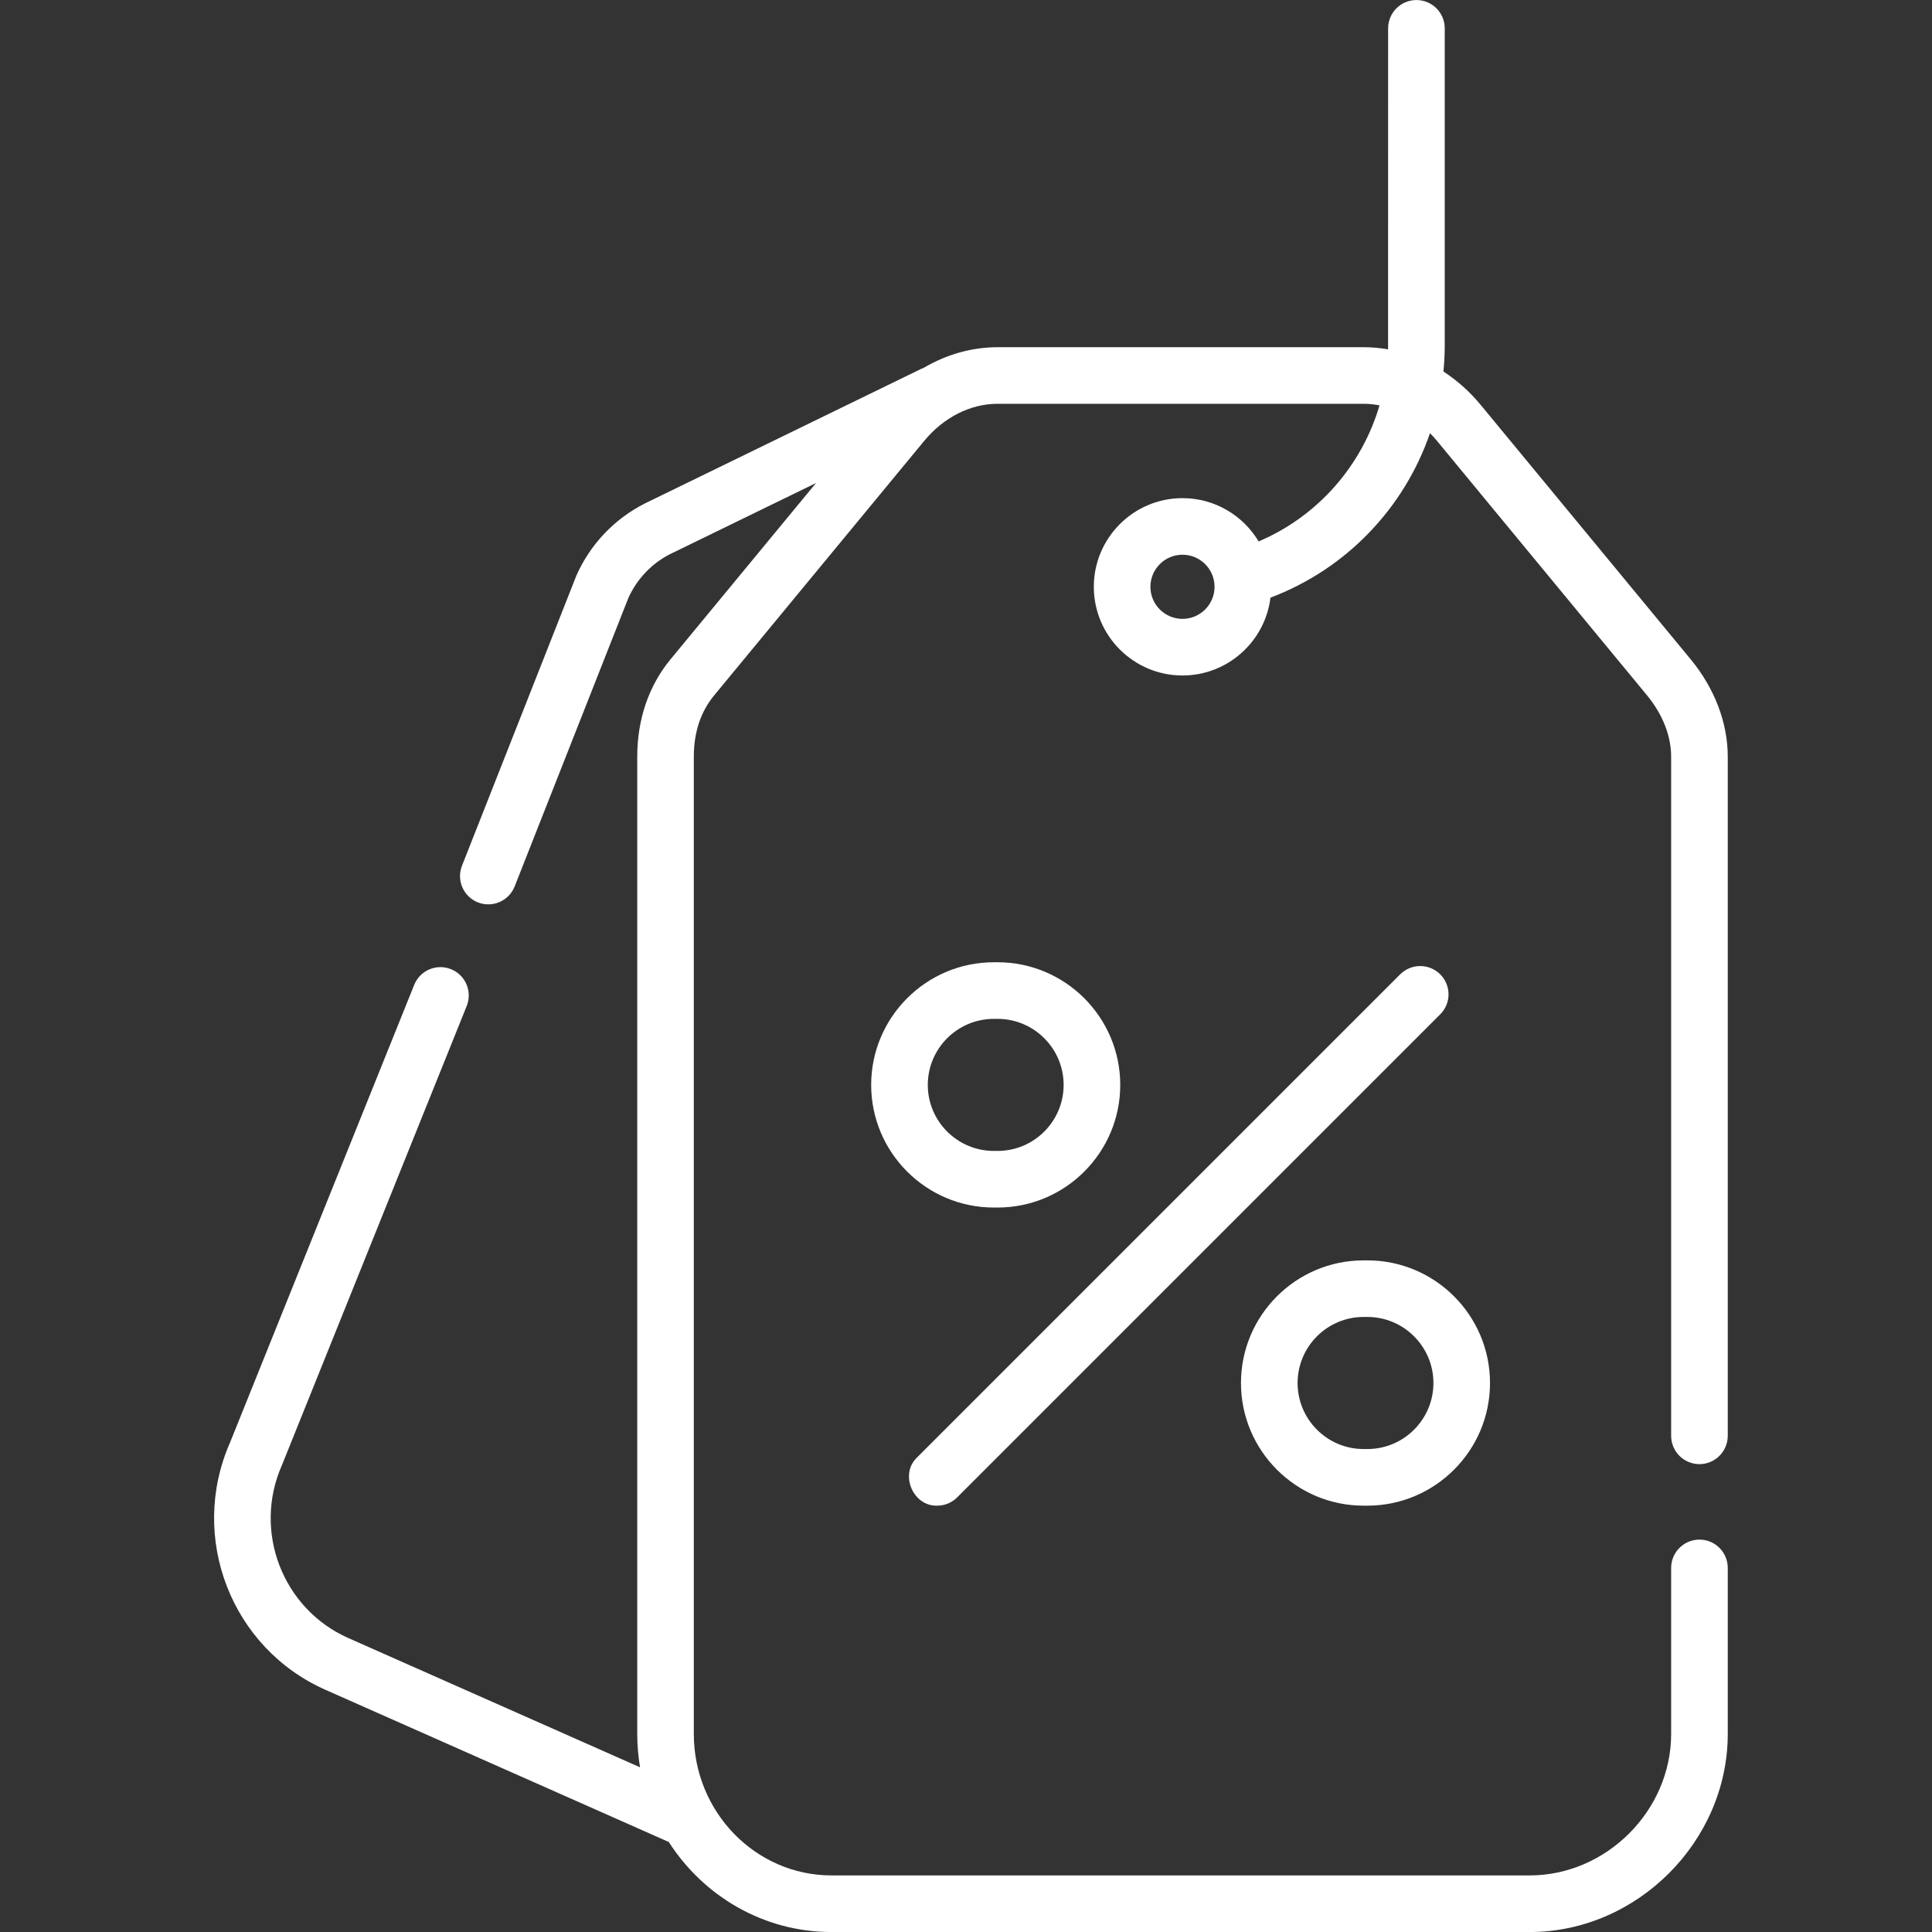
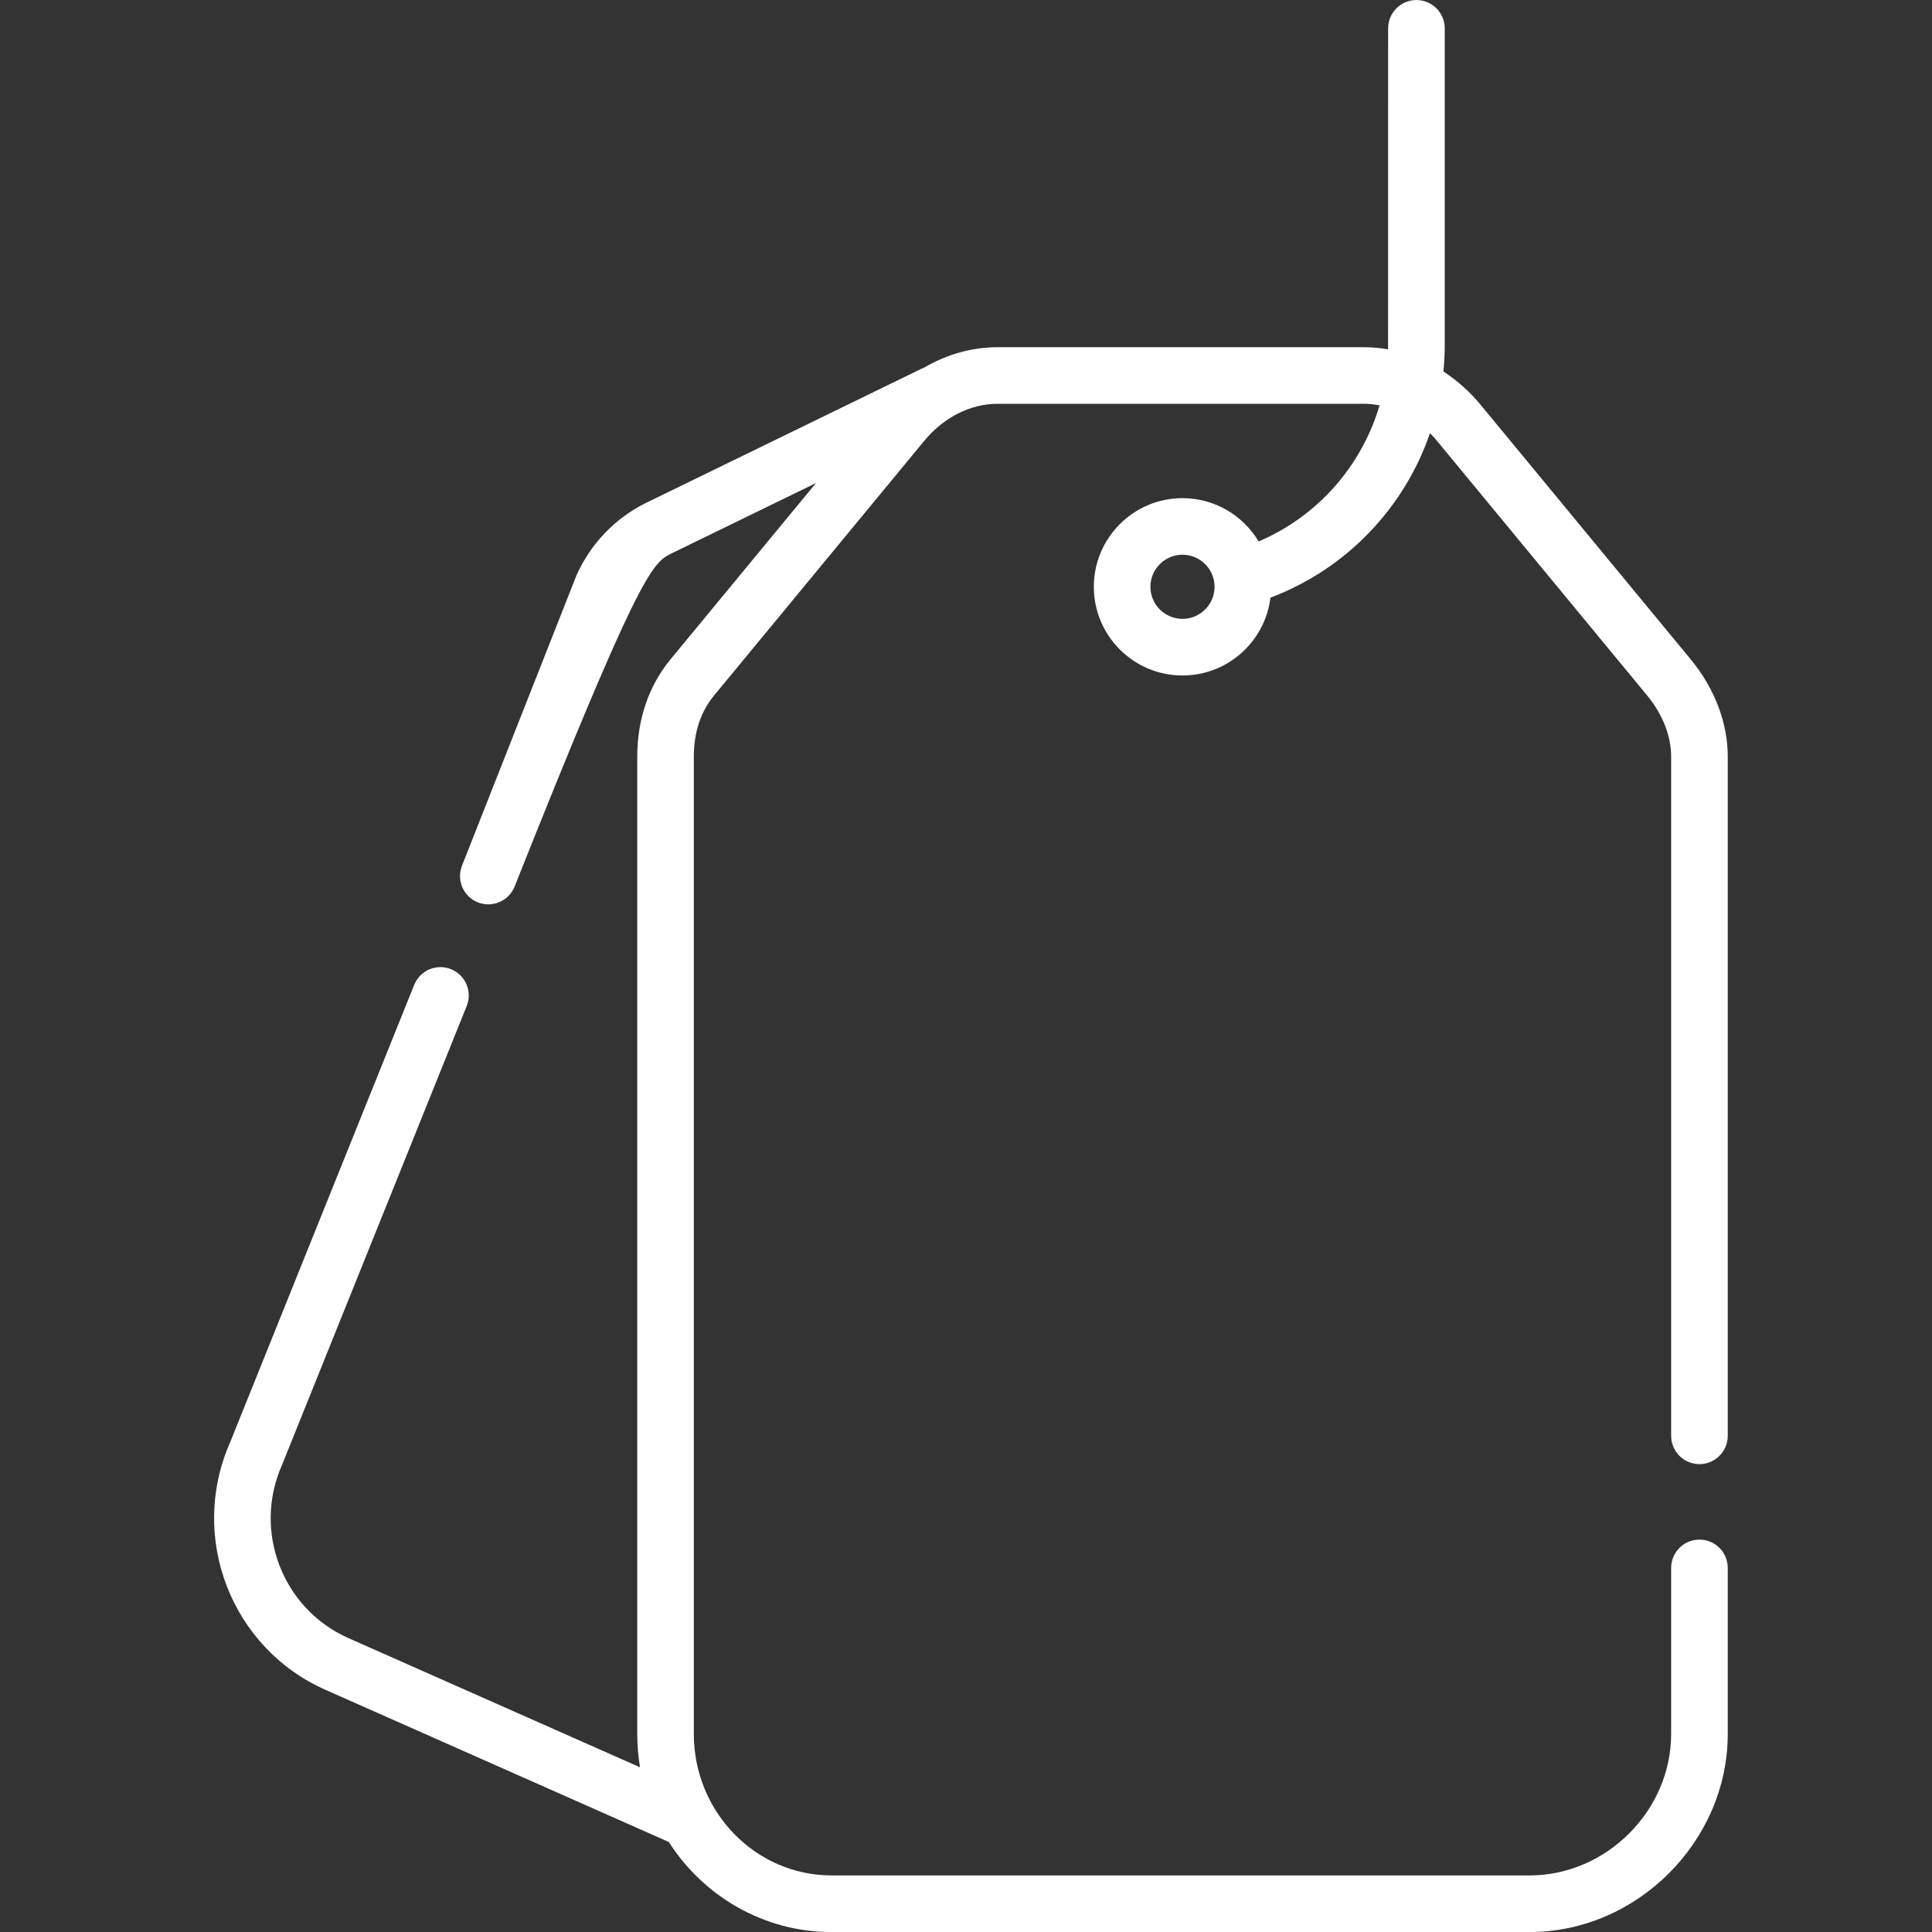
<svg xmlns="http://www.w3.org/2000/svg" width="49" height="49" viewBox="0 0 49 49" fill="none">
  <rect x="0" y="0" width="49" height="49" fill="#333333" stroke="none" />
  <g clip-path="url(#clip0_3466_5998)">
-     <path d="M43.102 37.134C43.292 37.134 43.475 37.058 43.609 36.923C43.744 36.789 43.82 36.606 43.82 36.416V19.189C43.82 18.333 43.486 17.456 42.88 16.722L37.556 10.272C37.285 9.942 36.966 9.656 36.609 9.422C36.63 9.203 36.642 8.981 36.642 8.758V0.719C36.642 0.528 36.566 0.346 36.432 0.211C36.297 0.077 36.115 0.001 35.924 0.001C35.734 0.001 35.551 0.077 35.417 0.211C35.282 0.346 35.206 0.528 35.206 0.719C35.206 0.719 35.205 8.826 35.205 8.861C35 8.824 34.792 8.806 34.584 8.806H25.301C24.648 8.806 24.007 8.989 23.433 9.326C23.409 9.335 23.384 9.345 23.36 9.357L16.363 12.765C15.586 13.156 14.969 13.805 14.617 14.601C14.614 14.61 14.61 14.619 14.607 14.627L11.714 21.965C11.647 22.142 11.652 22.337 11.729 22.51C11.805 22.682 11.946 22.818 12.122 22.887C12.297 22.956 12.493 22.953 12.666 22.879C12.84 22.805 12.977 22.666 13.049 22.492L15.936 15.168C16.154 14.683 16.533 14.286 16.999 14.052L20.696 12.251L17.006 16.722C16.454 17.391 16.162 18.245 16.162 19.19V43.977C16.162 44.265 16.187 44.548 16.233 44.823L8.837 41.546C7.166 40.806 6.409 38.84 7.149 37.163L7.158 37.141L11.837 25.514C11.908 25.338 11.906 25.14 11.831 24.965C11.757 24.79 11.615 24.652 11.439 24.581C11.262 24.509 11.065 24.512 10.889 24.586C10.714 24.661 10.576 24.802 10.505 24.979L5.831 36.594C4.78 38.992 5.865 41.8 8.255 42.858L16.928 46.702C16.939 46.706 16.95 46.71 16.96 46.714C17.841 48.089 19.363 49.001 21.09 49.001H38.795C41.519 49.001 43.82 46.7 43.82 43.977V39.766C43.82 39.575 43.744 39.393 43.61 39.258C43.475 39.123 43.292 39.048 43.102 39.048C42.912 39.048 42.729 39.123 42.594 39.258C42.46 39.393 42.384 39.575 42.384 39.766V43.977C42.384 45.922 40.741 47.565 38.795 47.565H21.09C19.164 47.565 17.597 45.956 17.597 43.977V19.189C17.597 18.573 17.771 18.05 18.113 17.636L23.437 11.186C23.932 10.585 24.612 10.241 25.301 10.241H34.584C34.72 10.241 34.855 10.255 34.988 10.281C34.538 11.813 33.425 13.092 31.922 13.732C31.529 13.075 30.811 12.634 29.991 12.634C28.75 12.634 27.742 13.643 27.742 14.883C27.742 16.123 28.75 17.132 29.991 17.132C31.137 17.132 32.086 16.269 32.222 15.158C34.155 14.427 35.617 12.878 36.268 10.987C36.332 11.05 36.392 11.117 36.449 11.186L41.773 17.636C42.167 18.114 42.384 18.665 42.384 19.189V36.416C42.384 36.51 42.403 36.604 42.439 36.691C42.475 36.778 42.528 36.857 42.594 36.924C42.661 36.99 42.74 37.043 42.827 37.079C42.914 37.115 43.008 37.134 43.102 37.134ZM29.991 15.696C29.542 15.696 29.177 15.331 29.177 14.883C29.177 14.434 29.542 14.069 29.991 14.069C30.439 14.069 30.804 14.434 30.804 14.883C30.804 15.331 30.439 15.696 29.991 15.696Z" fill="white" />
-     <path d="M23.77 38.187C23.864 38.187 23.958 38.168 24.045 38.132C24.132 38.096 24.211 38.043 24.277 37.976L36.527 25.726C36.662 25.592 36.738 25.409 36.738 25.219C36.738 25.028 36.662 24.846 36.527 24.711C36.393 24.577 36.21 24.501 36.02 24.501C35.83 24.501 35.647 24.577 35.512 24.711L23.262 36.961C22.805 37.388 23.156 38.208 23.77 38.187ZM25.301 30.626C27.016 30.626 28.412 29.231 28.412 27.516C28.412 25.801 27.016 24.405 25.301 24.405H25.206C23.491 24.405 22.095 25.801 22.095 27.516C22.095 29.231 23.491 30.626 25.206 30.626H25.301ZM23.531 27.516C23.531 26.592 24.282 25.841 25.206 25.841H25.301C26.225 25.841 26.976 26.592 26.976 27.516C26.976 28.439 26.225 29.19 25.301 29.19H25.206C24.282 29.19 23.531 28.439 23.531 27.516ZM34.584 38.187H34.68C36.395 38.187 37.79 36.791 37.79 35.076C37.79 33.361 36.395 31.966 34.68 31.966H34.584C32.869 31.966 31.474 33.361 31.474 35.076C31.474 36.791 32.869 38.187 34.584 38.187ZM34.584 33.401H34.68C35.603 33.401 36.355 34.153 36.355 35.076C36.355 36 35.603 36.751 34.68 36.751H34.584C33.661 36.751 32.91 36 32.91 35.076C32.91 34.153 33.661 33.401 34.584 33.401Z" fill="white" />
+     <path d="M43.102 37.134C43.292 37.134 43.475 37.058 43.609 36.923C43.744 36.789 43.82 36.606 43.82 36.416V19.189C43.82 18.333 43.486 17.456 42.88 16.722L37.556 10.272C37.285 9.942 36.966 9.656 36.609 9.422C36.63 9.203 36.642 8.981 36.642 8.758V0.719C36.642 0.528 36.566 0.346 36.432 0.211C36.297 0.077 36.115 0.001 35.924 0.001C35.734 0.001 35.551 0.077 35.417 0.211C35.282 0.346 35.206 0.528 35.206 0.719C35.206 0.719 35.205 8.826 35.205 8.861C35 8.824 34.792 8.806 34.584 8.806H25.301C24.648 8.806 24.007 8.989 23.433 9.326C23.409 9.335 23.384 9.345 23.36 9.357L16.363 12.765C15.586 13.156 14.969 13.805 14.617 14.601C14.614 14.61 14.61 14.619 14.607 14.627L11.714 21.965C11.647 22.142 11.652 22.337 11.729 22.51C11.805 22.682 11.946 22.818 12.122 22.887C12.297 22.956 12.493 22.953 12.666 22.879C12.84 22.805 12.977 22.666 13.049 22.492C16.154 14.683 16.533 14.286 16.999 14.052L20.696 12.251L17.006 16.722C16.454 17.391 16.162 18.245 16.162 19.19V43.977C16.162 44.265 16.187 44.548 16.233 44.823L8.837 41.546C7.166 40.806 6.409 38.84 7.149 37.163L7.158 37.141L11.837 25.514C11.908 25.338 11.906 25.14 11.831 24.965C11.757 24.79 11.615 24.652 11.439 24.581C11.262 24.509 11.065 24.512 10.889 24.586C10.714 24.661 10.576 24.802 10.505 24.979L5.831 36.594C4.78 38.992 5.865 41.8 8.255 42.858L16.928 46.702C16.939 46.706 16.95 46.71 16.96 46.714C17.841 48.089 19.363 49.001 21.09 49.001H38.795C41.519 49.001 43.82 46.7 43.82 43.977V39.766C43.82 39.575 43.744 39.393 43.61 39.258C43.475 39.123 43.292 39.048 43.102 39.048C42.912 39.048 42.729 39.123 42.594 39.258C42.46 39.393 42.384 39.575 42.384 39.766V43.977C42.384 45.922 40.741 47.565 38.795 47.565H21.09C19.164 47.565 17.597 45.956 17.597 43.977V19.189C17.597 18.573 17.771 18.05 18.113 17.636L23.437 11.186C23.932 10.585 24.612 10.241 25.301 10.241H34.584C34.72 10.241 34.855 10.255 34.988 10.281C34.538 11.813 33.425 13.092 31.922 13.732C31.529 13.075 30.811 12.634 29.991 12.634C28.75 12.634 27.742 13.643 27.742 14.883C27.742 16.123 28.75 17.132 29.991 17.132C31.137 17.132 32.086 16.269 32.222 15.158C34.155 14.427 35.617 12.878 36.268 10.987C36.332 11.05 36.392 11.117 36.449 11.186L41.773 17.636C42.167 18.114 42.384 18.665 42.384 19.189V36.416C42.384 36.51 42.403 36.604 42.439 36.691C42.475 36.778 42.528 36.857 42.594 36.924C42.661 36.99 42.74 37.043 42.827 37.079C42.914 37.115 43.008 37.134 43.102 37.134ZM29.991 15.696C29.542 15.696 29.177 15.331 29.177 14.883C29.177 14.434 29.542 14.069 29.991 14.069C30.439 14.069 30.804 14.434 30.804 14.883C30.804 15.331 30.439 15.696 29.991 15.696Z" fill="white" />
  </g>
  <defs>
    <clipPath id="clip0_3466_5998">
      <rect width="49" height="49" fill="white" />
    </clipPath>
  </defs>
</svg>